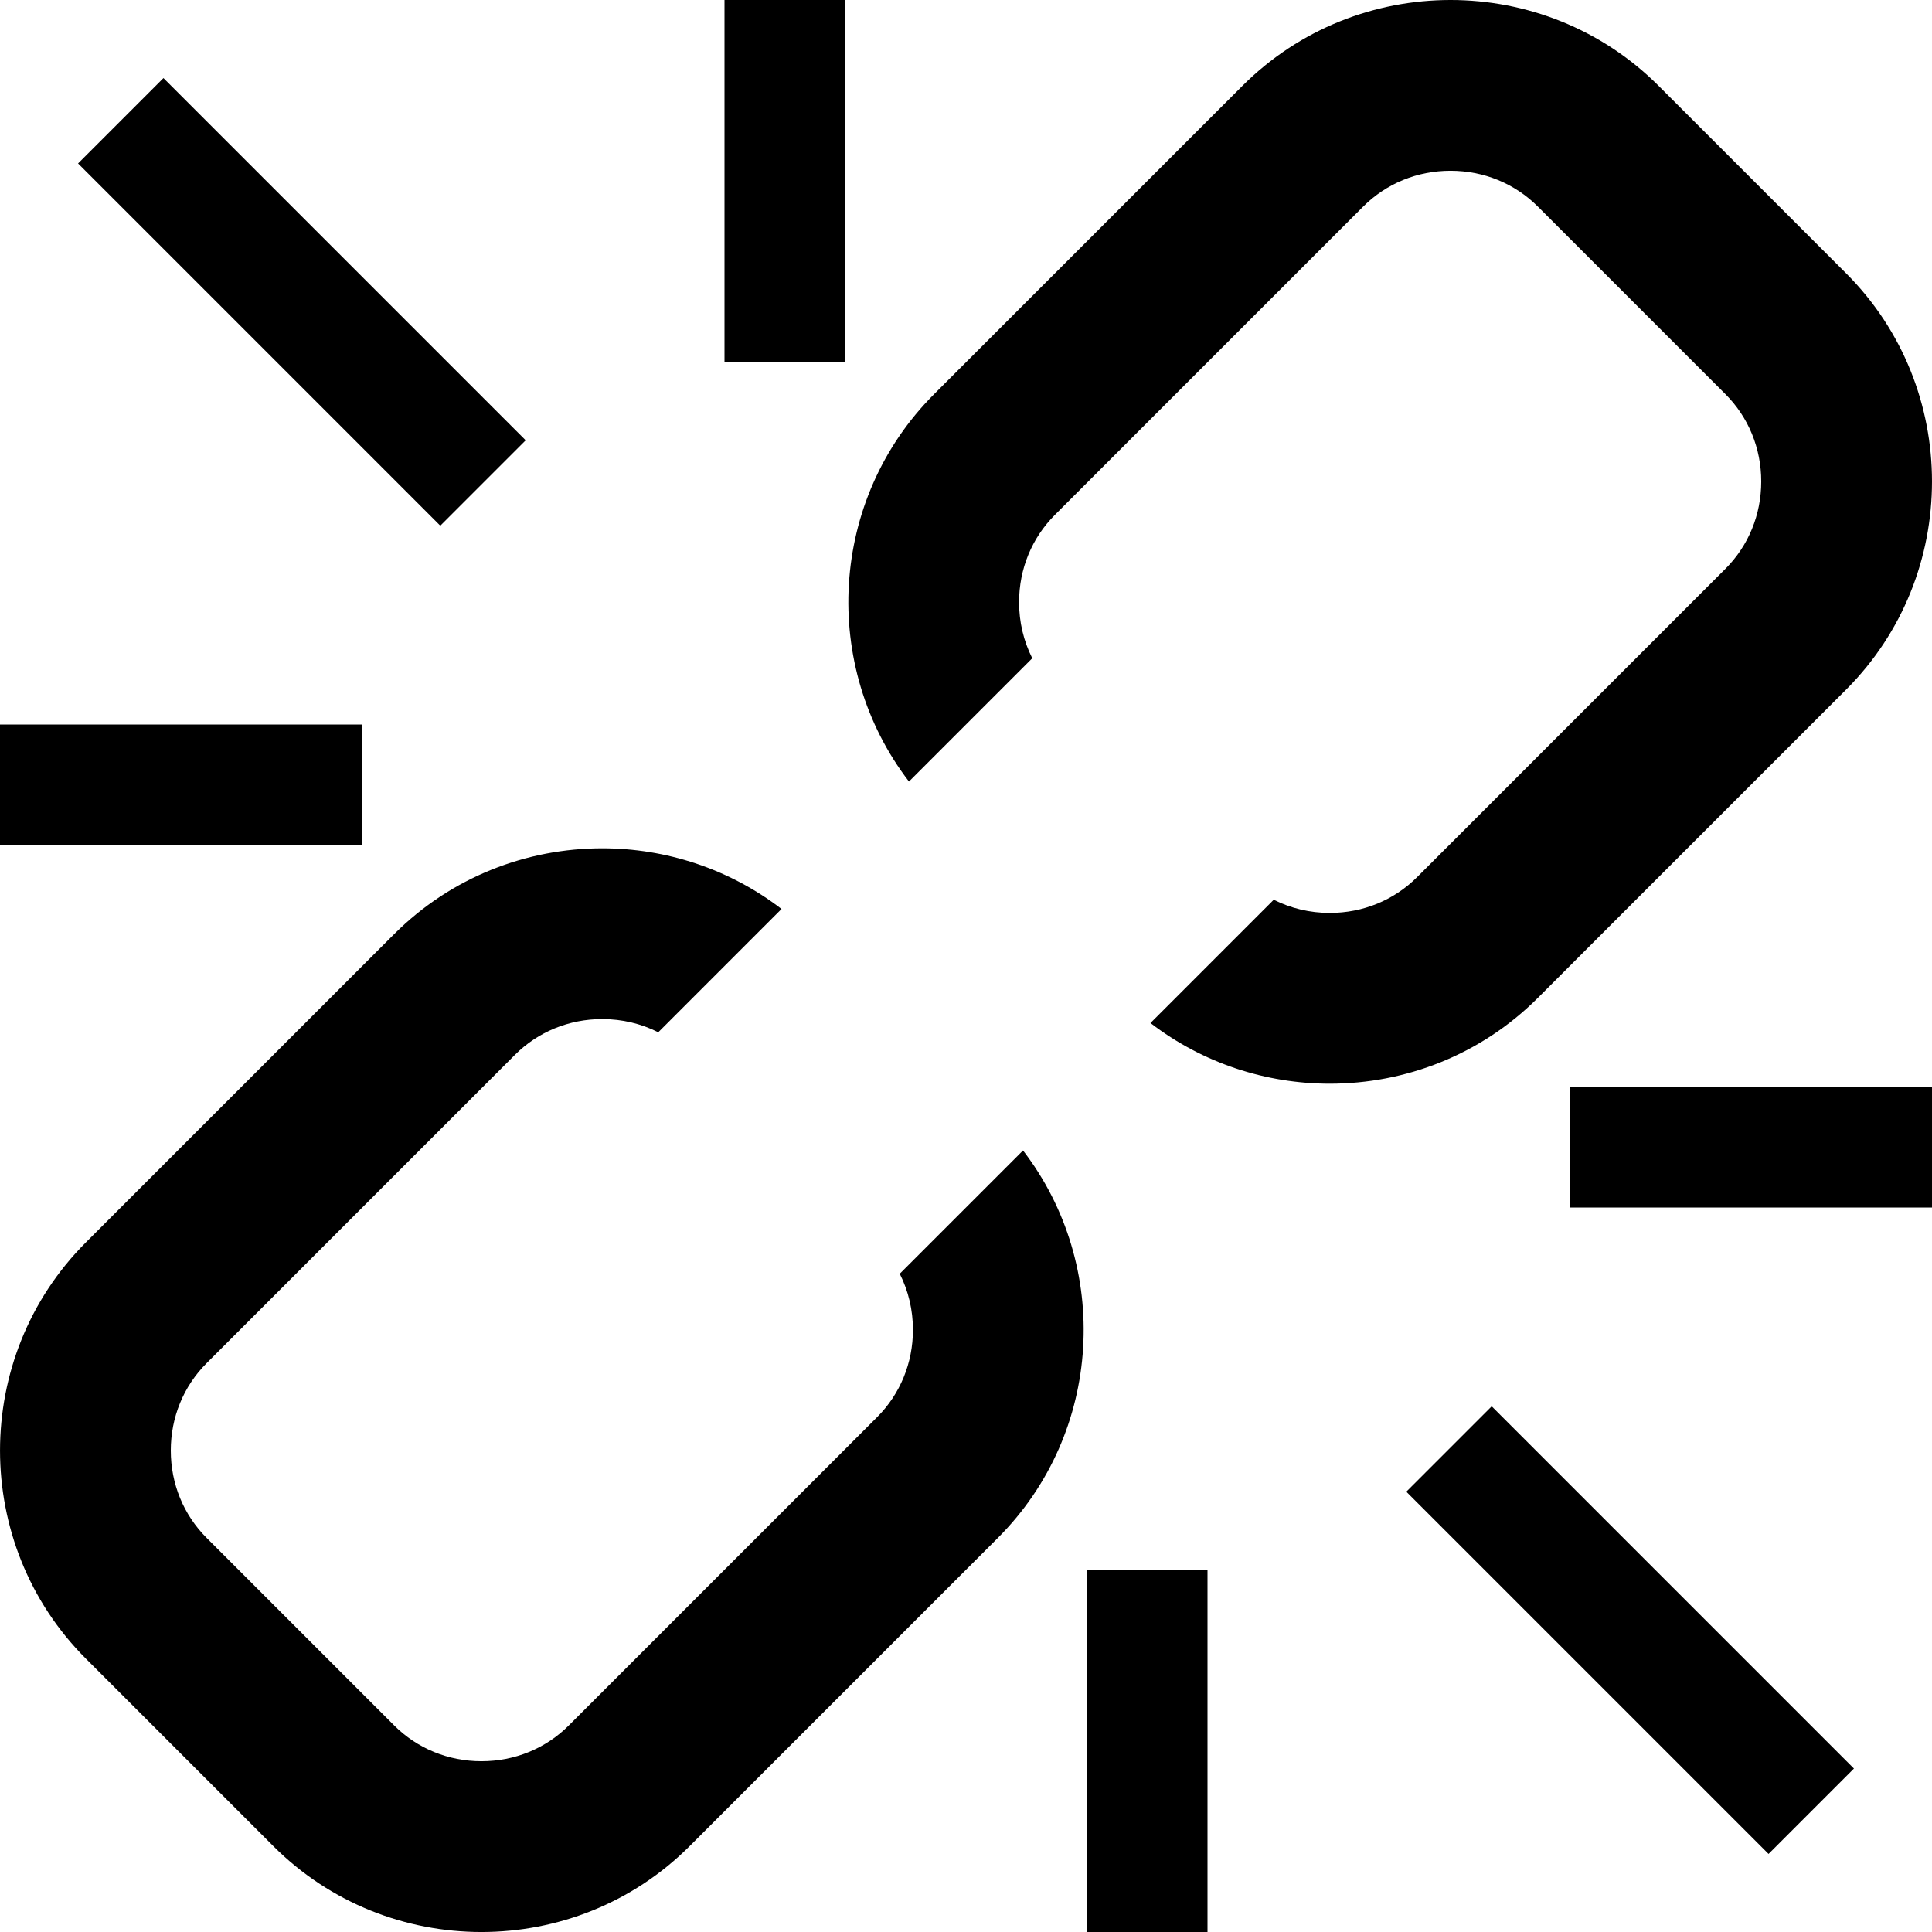
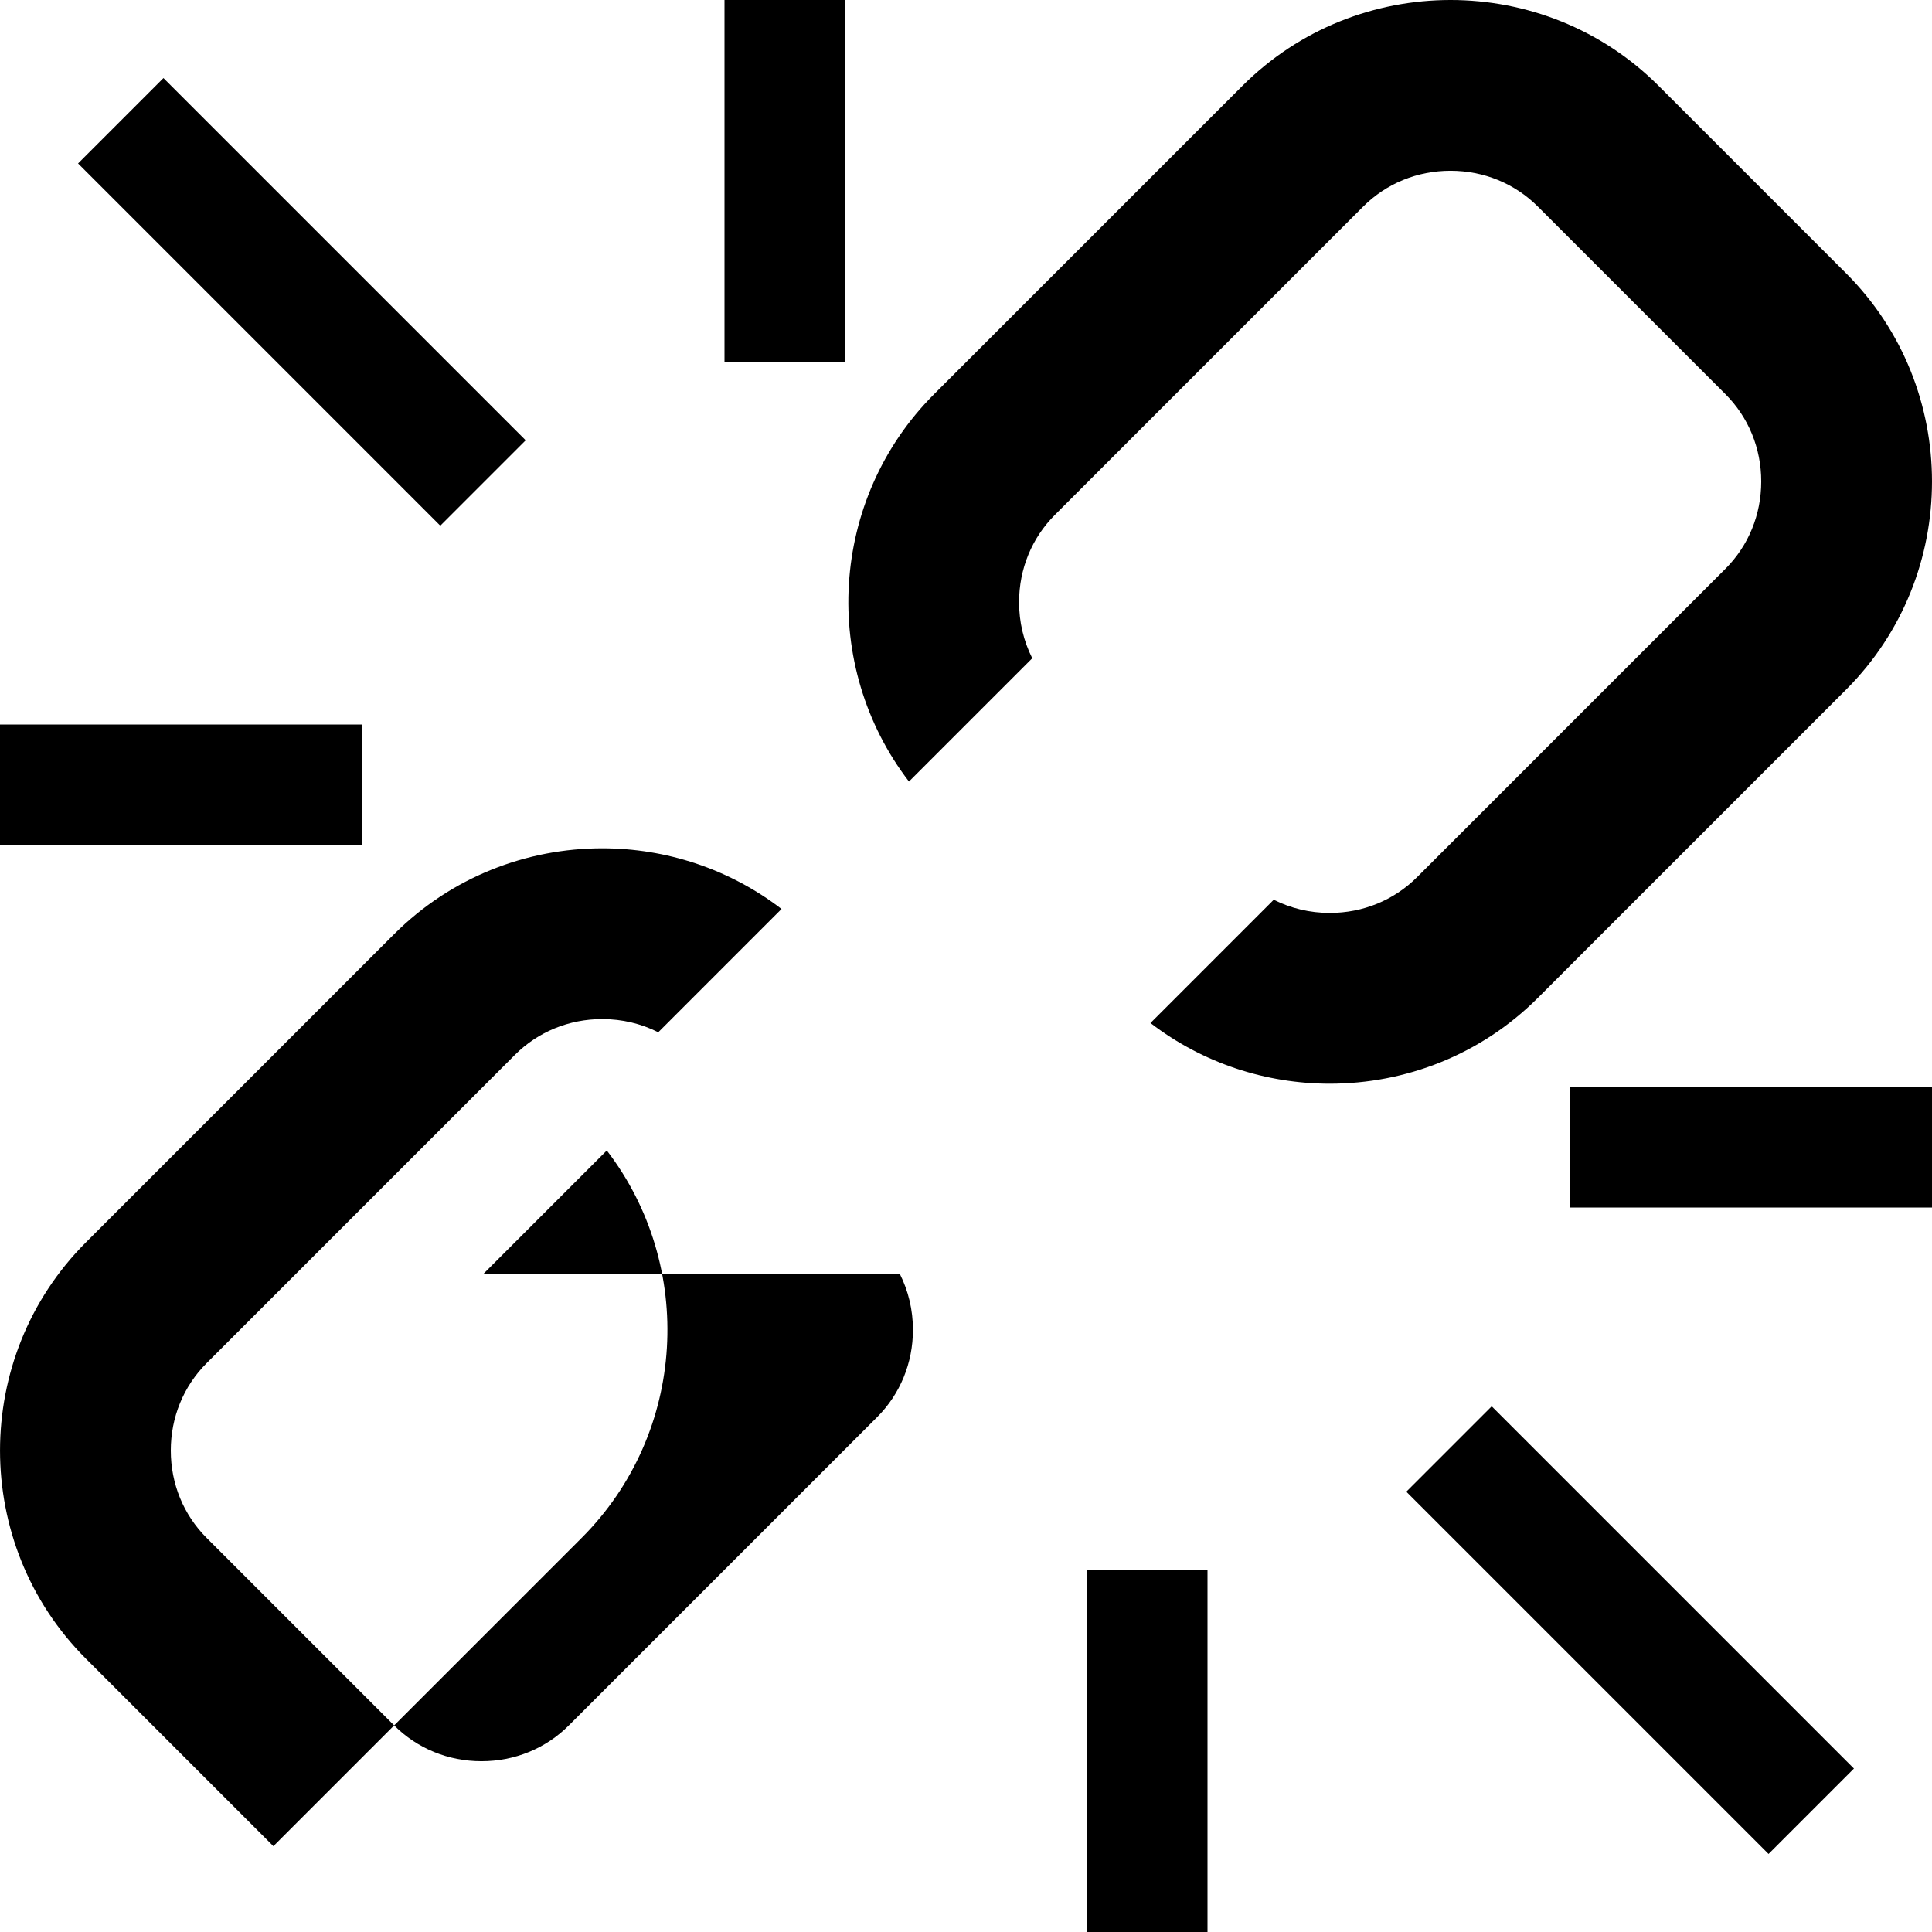
<svg xmlns="http://www.w3.org/2000/svg" viewBox="0 0 512 512">
-   <path d="M238.444 337.557c2.28 4.524 3.495 9.579 3.495 14.848 0 8.808-3.372 17.029-9.496 23.154l-81.69 81.69c-6.124 6.124-14.348 9.496-23.154 9.496s-17.03-3.372-23.154-9.496l-49.69-49.69c-6.124-6.125-9.496-14.348-9.496-23.154s3.372-17.03 9.496-23.154l81.69-81.691c6.124-6.123 14.348-9.496 23.154-9.496 5.269 0 10.322 1.215 14.848 3.494l32.669-32.668c-13.935-10.705-30.72-16.08-47.517-16.08-19.993 0-39.986 7.583-55.154 22.751l-81.69 81.691c-30.335 30.335-30.335 79.975 0 110.309l49.69 49.691c15.167 15.166 35.16 22.75 55.153 22.75 19.994 0 39.987-7.584 55.154-22.751l81.69-81.69c27.91-27.91 30.119-72.149 6.672-102.673l-32.67 32.669zm250.804-265.115l-49.69-49.691c-15.167-15.168-35.16-22.751-55.154-22.751-19.993 0-39.985 7.583-55.153 22.751l-81.691 81.691c-27.91 27.91-30.119 72.149-6.671 102.671l32.669-32.67c-2.279-4.525-3.494-9.58-3.494-14.847 0-8.808 3.372-17.03 9.496-23.154l81.691-81.691c6.123-6.124 14.347-9.497 23.153-9.497 8.808 0 17.03 3.373 23.154 9.497l49.69 49.691c6.124 6.124 9.496 14.347 9.496 23.154s-3.372 17.03-9.496 23.154l-81.69 81.691c-6.124 6.124-14.347 9.496-23.154 9.496-5.268 0-10.322-1.215-14.848-3.495l-32.669 32.669c13.936 10.705 30.72 16.08 47.517 16.08 19.994 0 39.987-7.584 55.154-22.752l81.69-81.69c30.336-30.333 30.336-79.972 0-110.307zm-372.564 66.87l-95.997-95.997 22.628-22.628 95.997 95.997zm75.316-139.312h32v96h-32zm-192 192h96v32h-96zm395.316 180.688l95.998 95.998-22.628 22.628-95.998-95.998zm-107.316 43.312h32v96h-32zm128-128h96v32h-96z" />
+   <path d="M238.444 337.557c2.28 4.524 3.495 9.579 3.495 14.848 0 8.808-3.372 17.029-9.496 23.154l-81.69 81.69c-6.124 6.124-14.348 9.496-23.154 9.496s-17.03-3.372-23.154-9.496l-49.69-49.69c-6.124-6.125-9.496-14.348-9.496-23.154s3.372-17.03 9.496-23.154l81.69-81.691c6.124-6.123 14.348-9.496 23.154-9.496 5.269 0 10.322 1.215 14.848 3.494l32.669-32.668c-13.935-10.705-30.72-16.08-47.517-16.08-19.993 0-39.986 7.583-55.154 22.751l-81.69 81.691c-30.335 30.335-30.335 79.975 0 110.309l49.69 49.691l81.69-81.69c27.91-27.91 30.119-72.149 6.672-102.673l-32.67 32.669zm250.804-265.115l-49.69-49.691c-15.167-15.168-35.16-22.751-55.154-22.751-19.993 0-39.985 7.583-55.153 22.751l-81.691 81.691c-27.91 27.91-30.119 72.149-6.671 102.671l32.669-32.67c-2.279-4.525-3.494-9.58-3.494-14.847 0-8.808 3.372-17.03 9.496-23.154l81.691-81.691c6.123-6.124 14.347-9.497 23.153-9.497 8.808 0 17.03 3.373 23.154 9.497l49.69 49.691c6.124 6.124 9.496 14.347 9.496 23.154s-3.372 17.03-9.496 23.154l-81.69 81.691c-6.124 6.124-14.347 9.496-23.154 9.496-5.268 0-10.322-1.215-14.848-3.495l-32.669 32.669c13.936 10.705 30.72 16.08 47.517 16.08 19.994 0 39.987-7.584 55.154-22.752l81.69-81.69c30.336-30.333 30.336-79.972 0-110.307zm-372.564 66.87l-95.997-95.997 22.628-22.628 95.997 95.997zm75.316-139.312h32v96h-32zm-192 192h96v32h-96zm395.316 180.688l95.998 95.998-22.628 22.628-95.998-95.998zm-107.316 43.312h32v96h-32zm128-128h96v32h-96z" />
</svg>